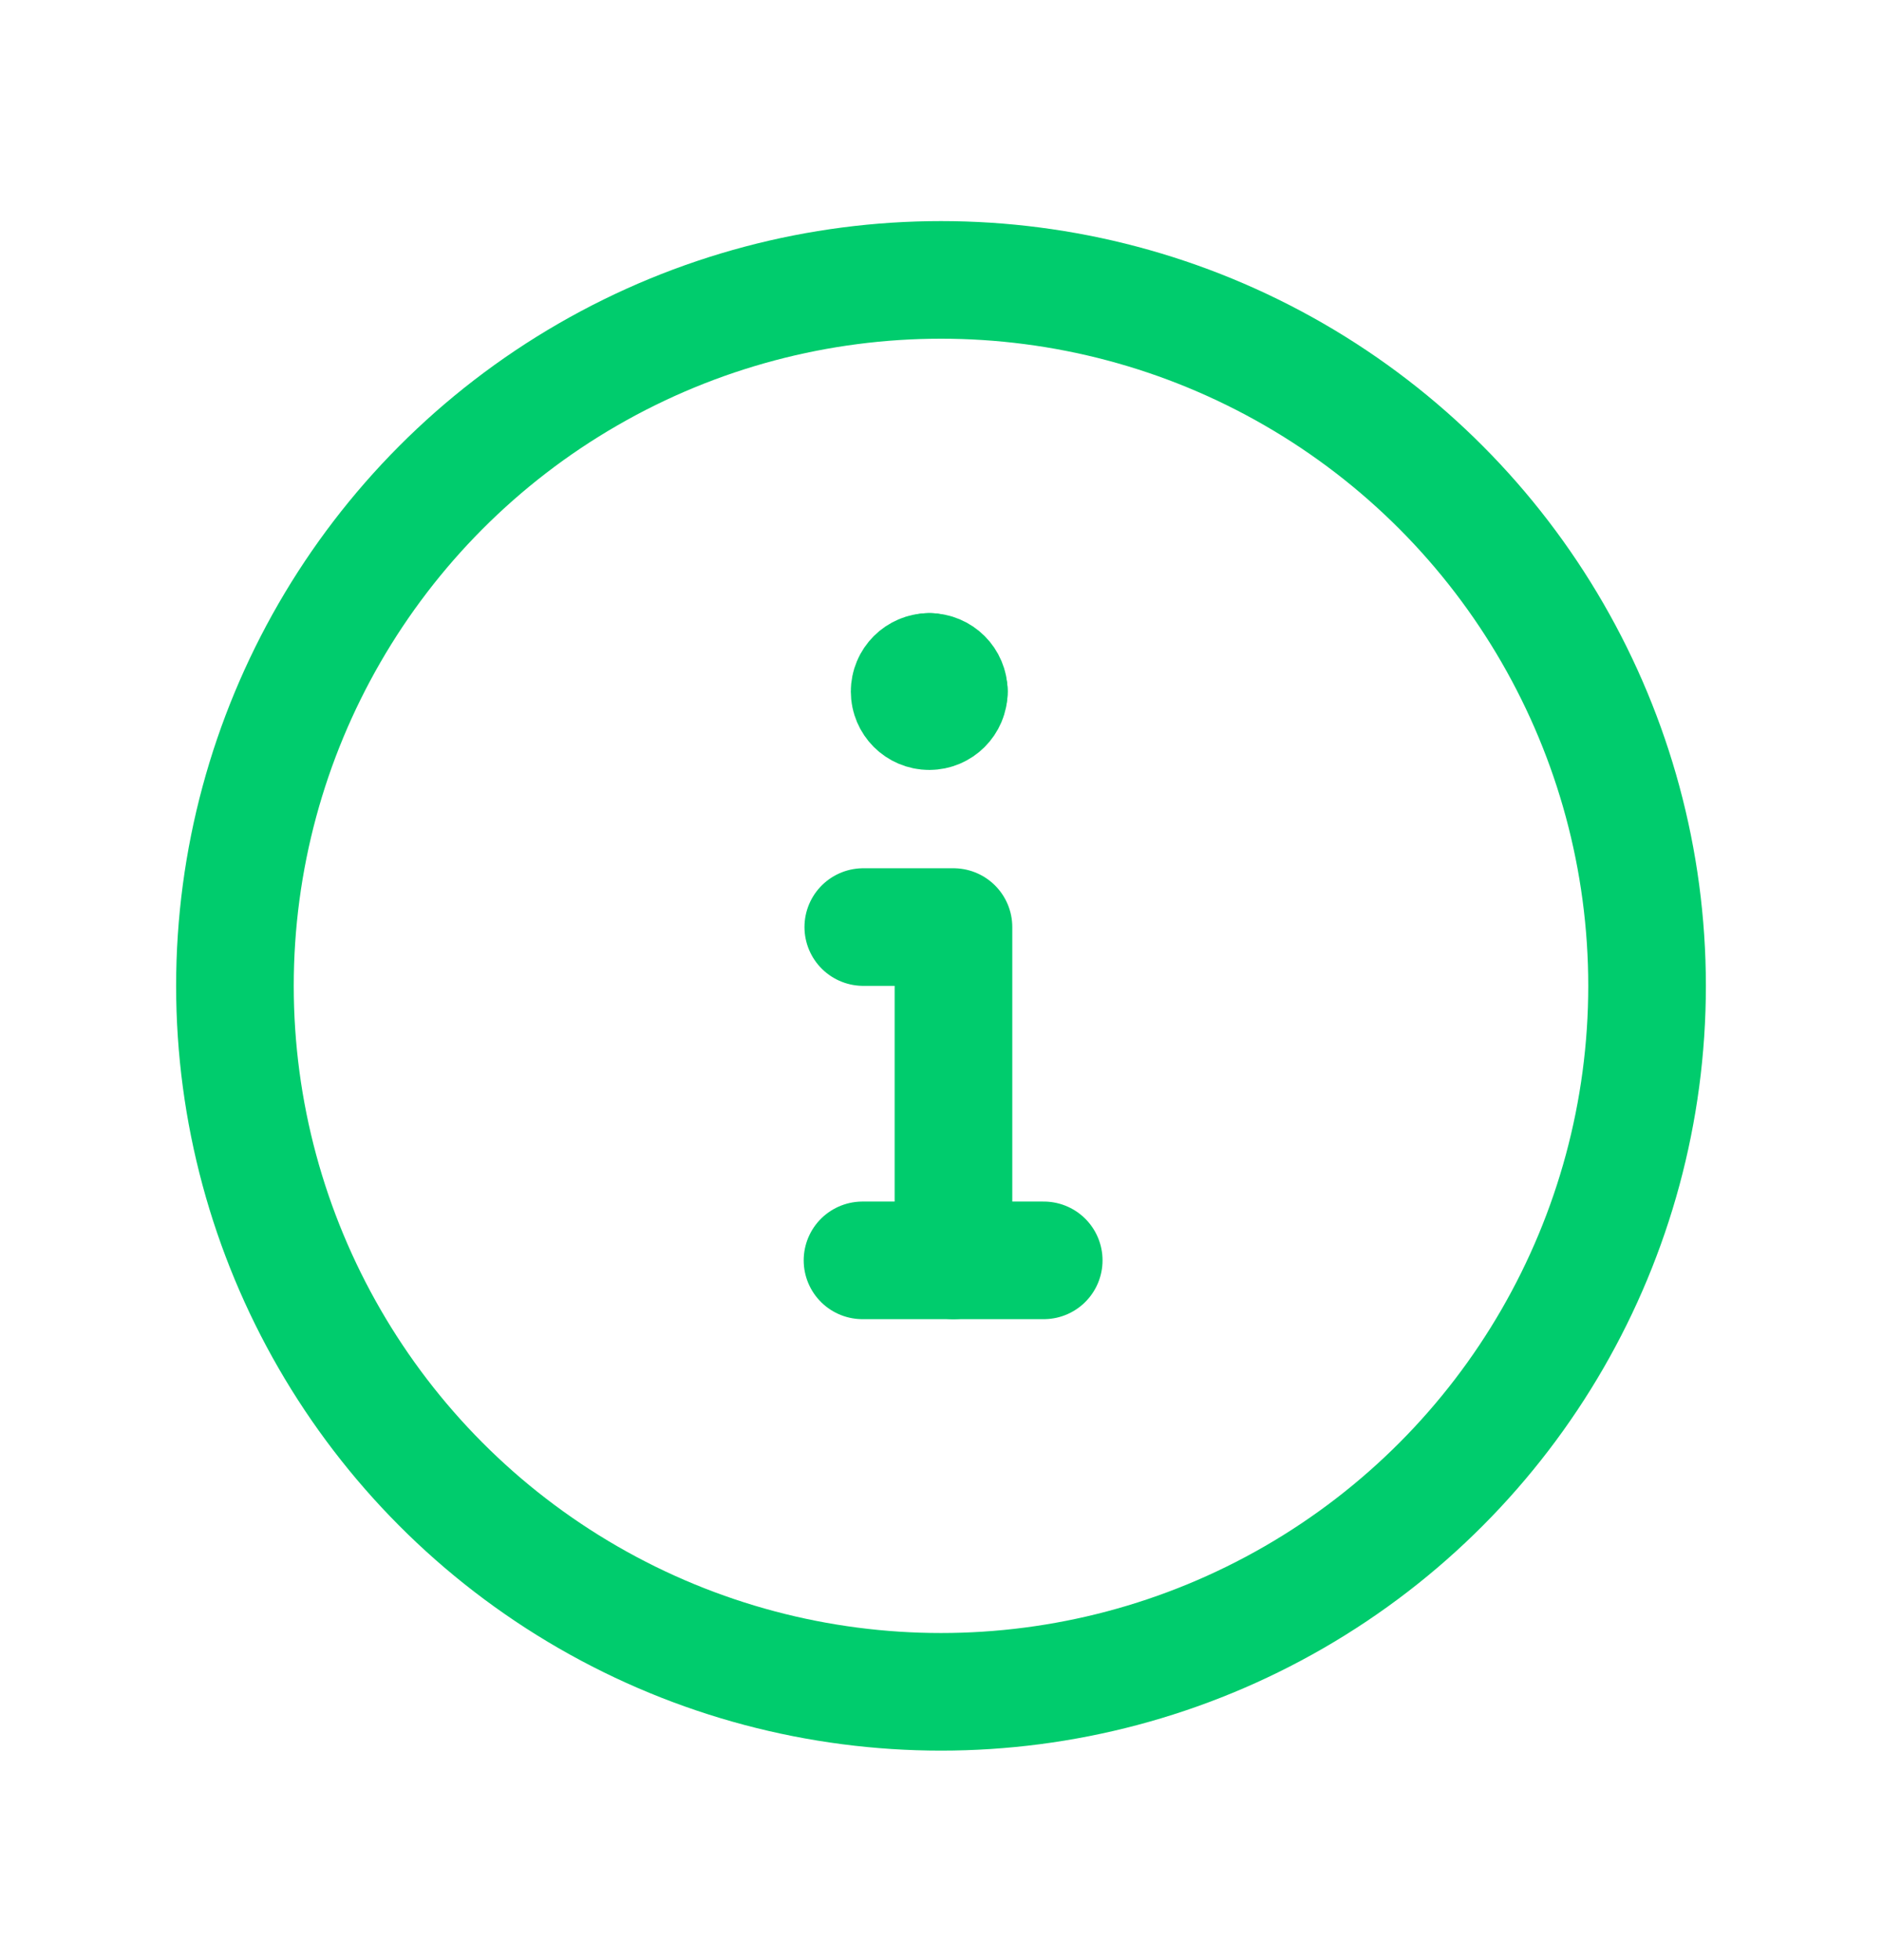
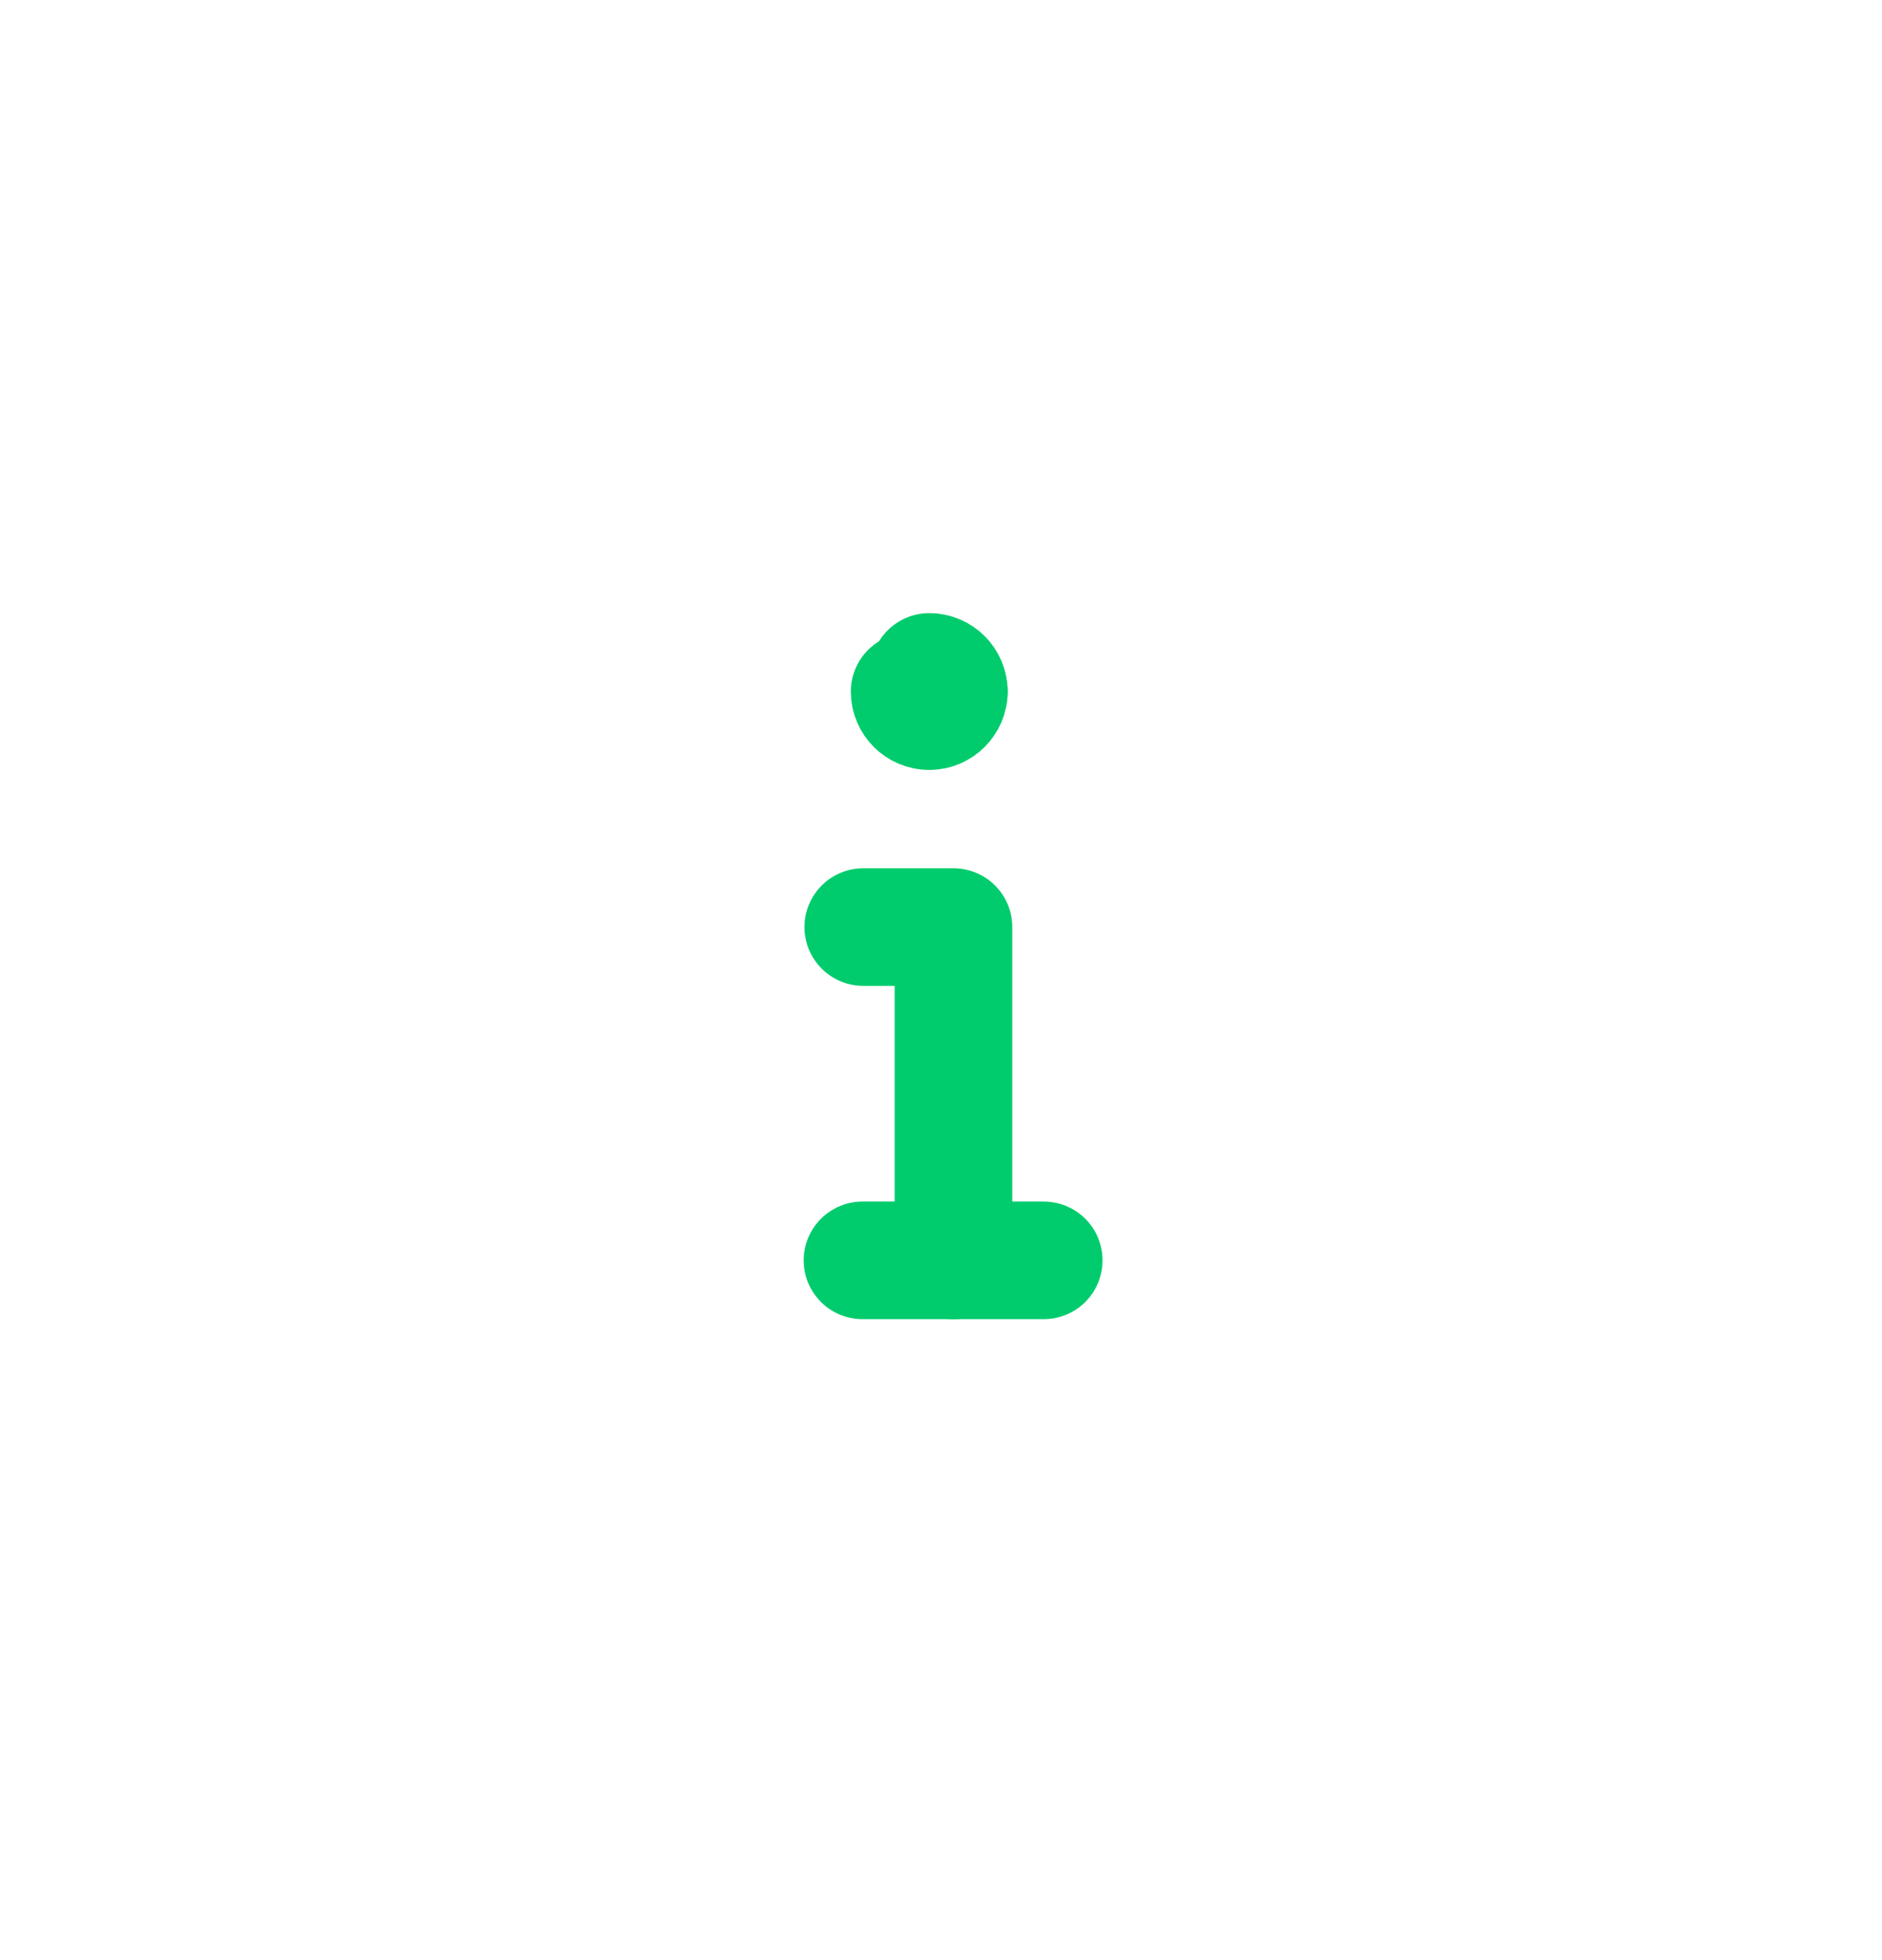
<svg xmlns="http://www.w3.org/2000/svg" width="24" height="25" viewBox="0 0 24 25" fill="none">
-   <circle cx="12" cy="12.574" r="9.004" stroke="#00CC6D" stroke-width="1.5" stroke-linecap="round" stroke-linejoin="round" />
  <path d="M10.999 16.075H13.31" stroke="#00CC6D" stroke-width="1.5" stroke-linecap="round" stroke-linejoin="round" />
  <path d="M12.159 16.075V11.824H11.009" stroke="#00CC6D" stroke-width="1.5" stroke-linecap="round" stroke-linejoin="round" />
-   <path d="M12.1 8.82C12.1 8.958 11.988 9.07 11.85 9.07C11.712 9.07 11.6 8.958 11.6 8.82C11.6 8.682 11.712 8.57 11.85 8.57" stroke="#00CC6D" stroke-width="1.5" stroke-linecap="round" stroke-linejoin="round" />
+   <path d="M12.1 8.82C12.1 8.958 11.988 9.07 11.85 9.07C11.712 9.07 11.6 8.958 11.6 8.82" stroke="#00CC6D" stroke-width="1.5" stroke-linecap="round" stroke-linejoin="round" />
  <path d="M11.85 8.57C11.988 8.57 12.1 8.682 12.1 8.82" stroke="#00CC6D" stroke-width="1.5" stroke-linecap="round" stroke-linejoin="round" />
</svg>